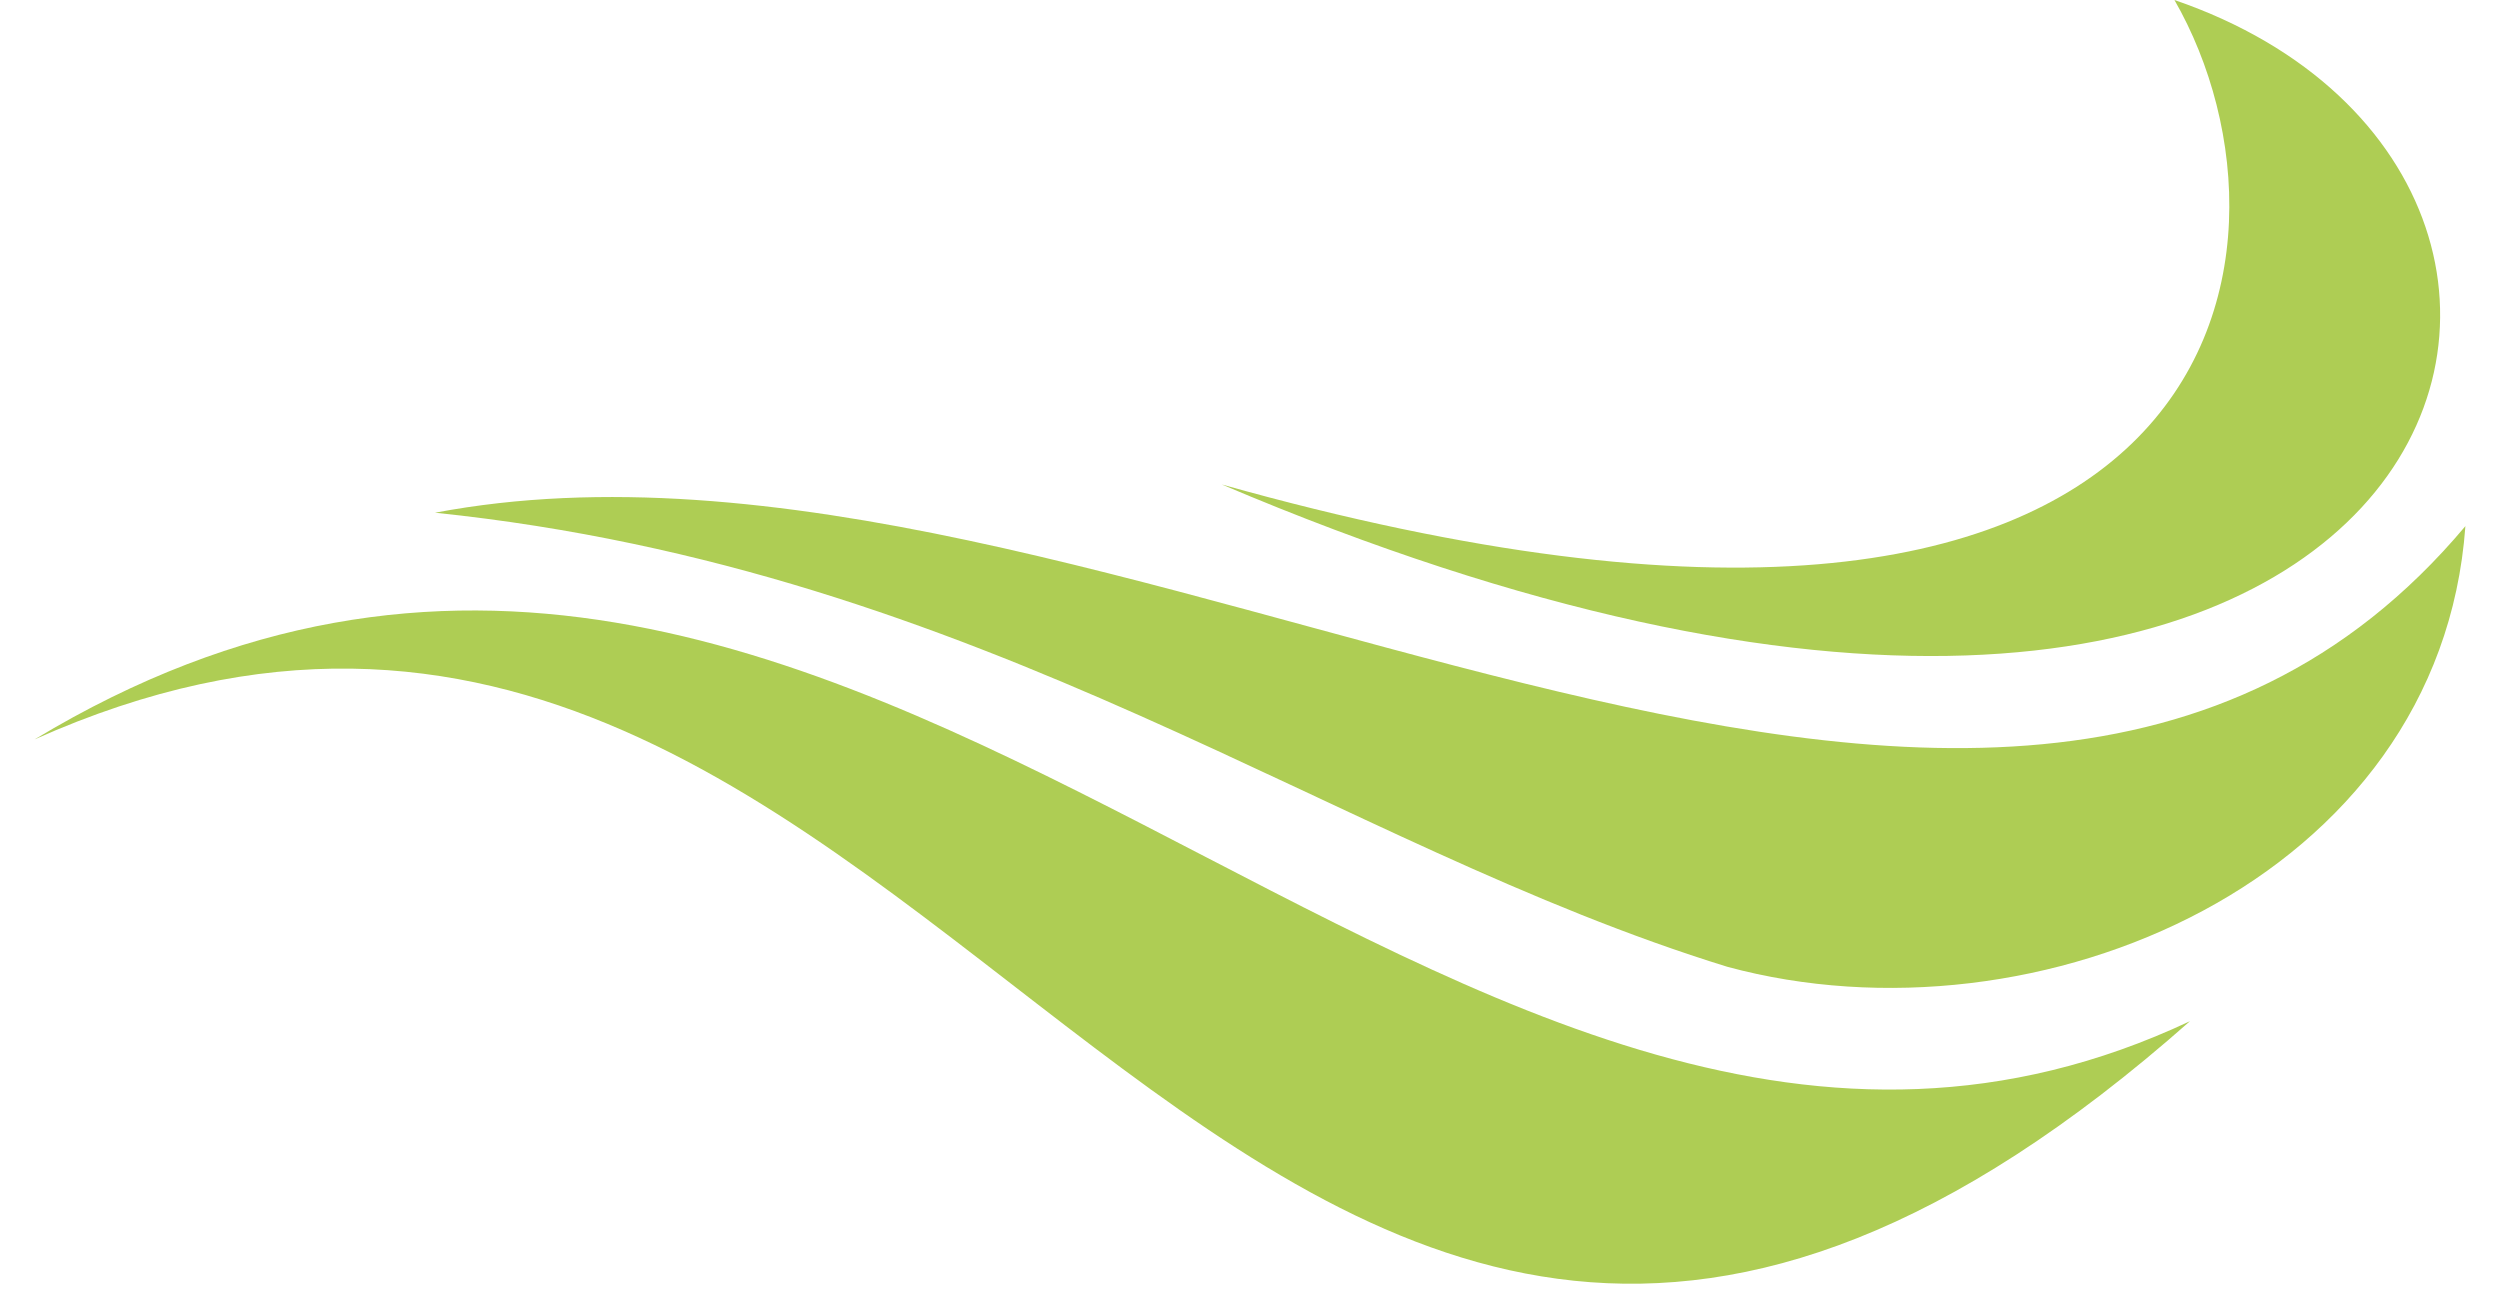
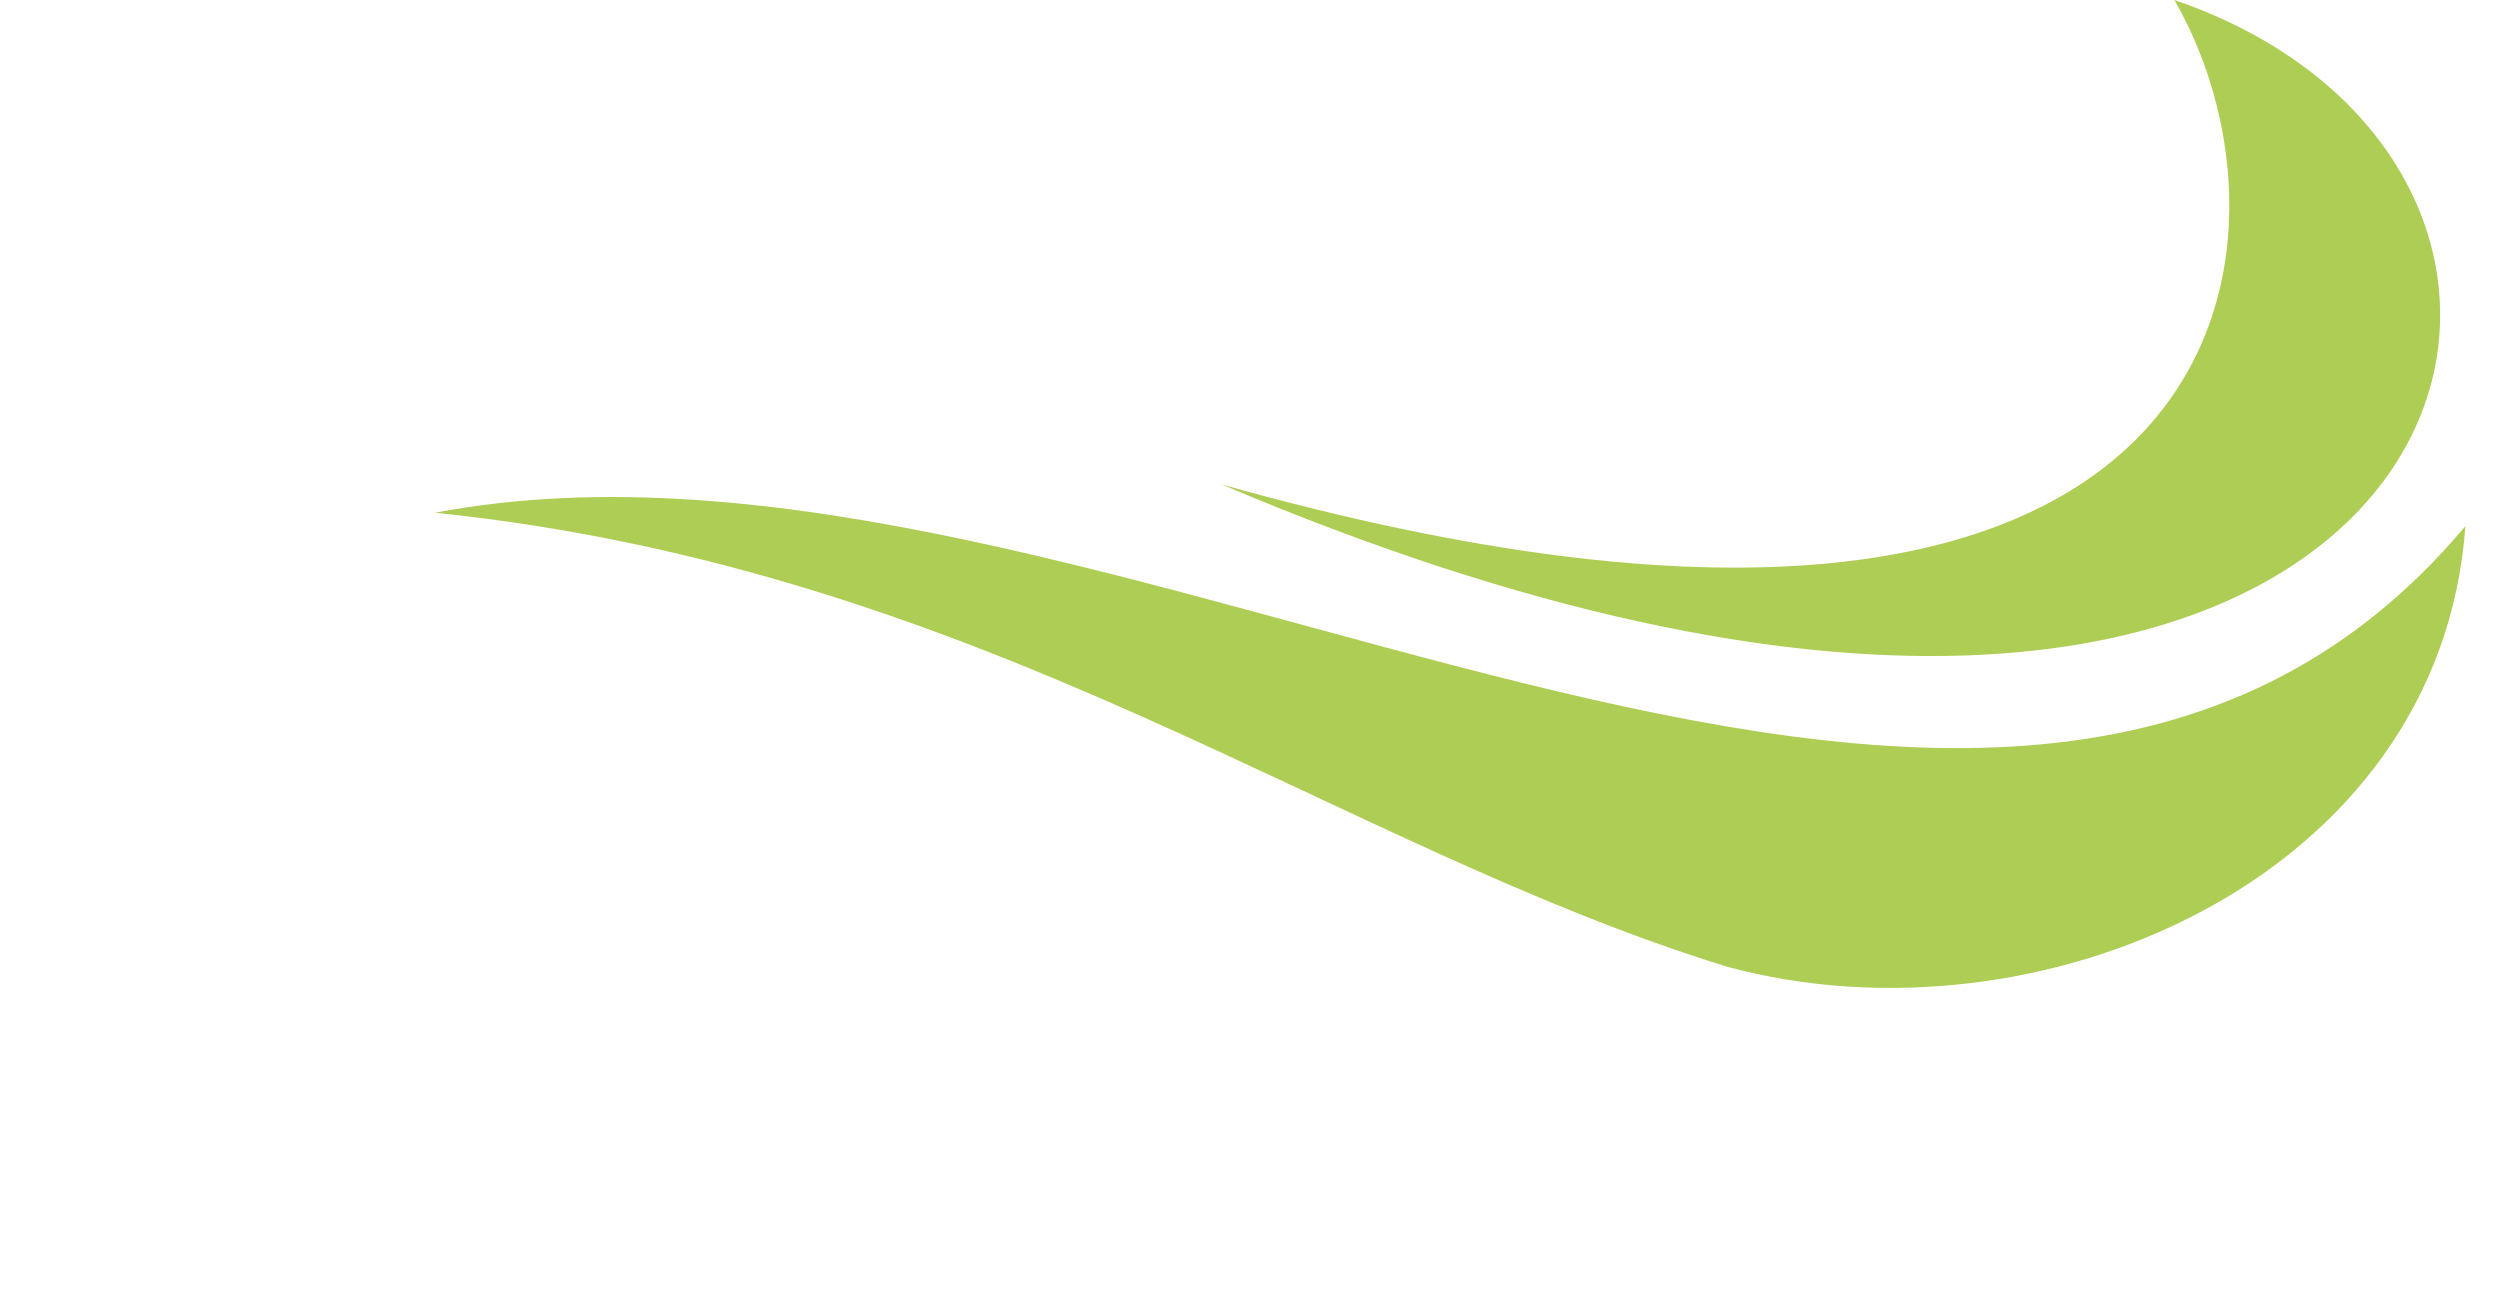
<svg xmlns="http://www.w3.org/2000/svg" version="1.1" viewBox="0 0 354 185.8">
  <defs>
    <style>
      .cls-1 {
        fill: #aecd54;
      }
    </style>
  </defs>
  <g>
    <g id="Layer_1">
      <path class="cls-1" d="M173,68.6C347.4,142.7,384,26.1,307.9,0c20.5,35.7,8.4,108.9-134.9,68.6h0Z" />
-       <path class="cls-1" d="M310.1,144.6C173,265.9,135.1,46.5,4.9,104.7c116.9-70.5,200,89.4,305.2,39.9Z" />
      <path class="cls-1" d="M349.1,74.5c-67.1,79.9-192.5-19.9-287.5-1.9,78,8.1,127.2,47.1,183,64.3,43.9,11.9,100.9-12.3,104.5-62.4h0Z" />
      <path class="cls-1" d="M147.1,90.5c-.1,0-.5-.3-.6-.3,0,.1.4.4.6.3Z" />
    </g>
  </g>
</svg>